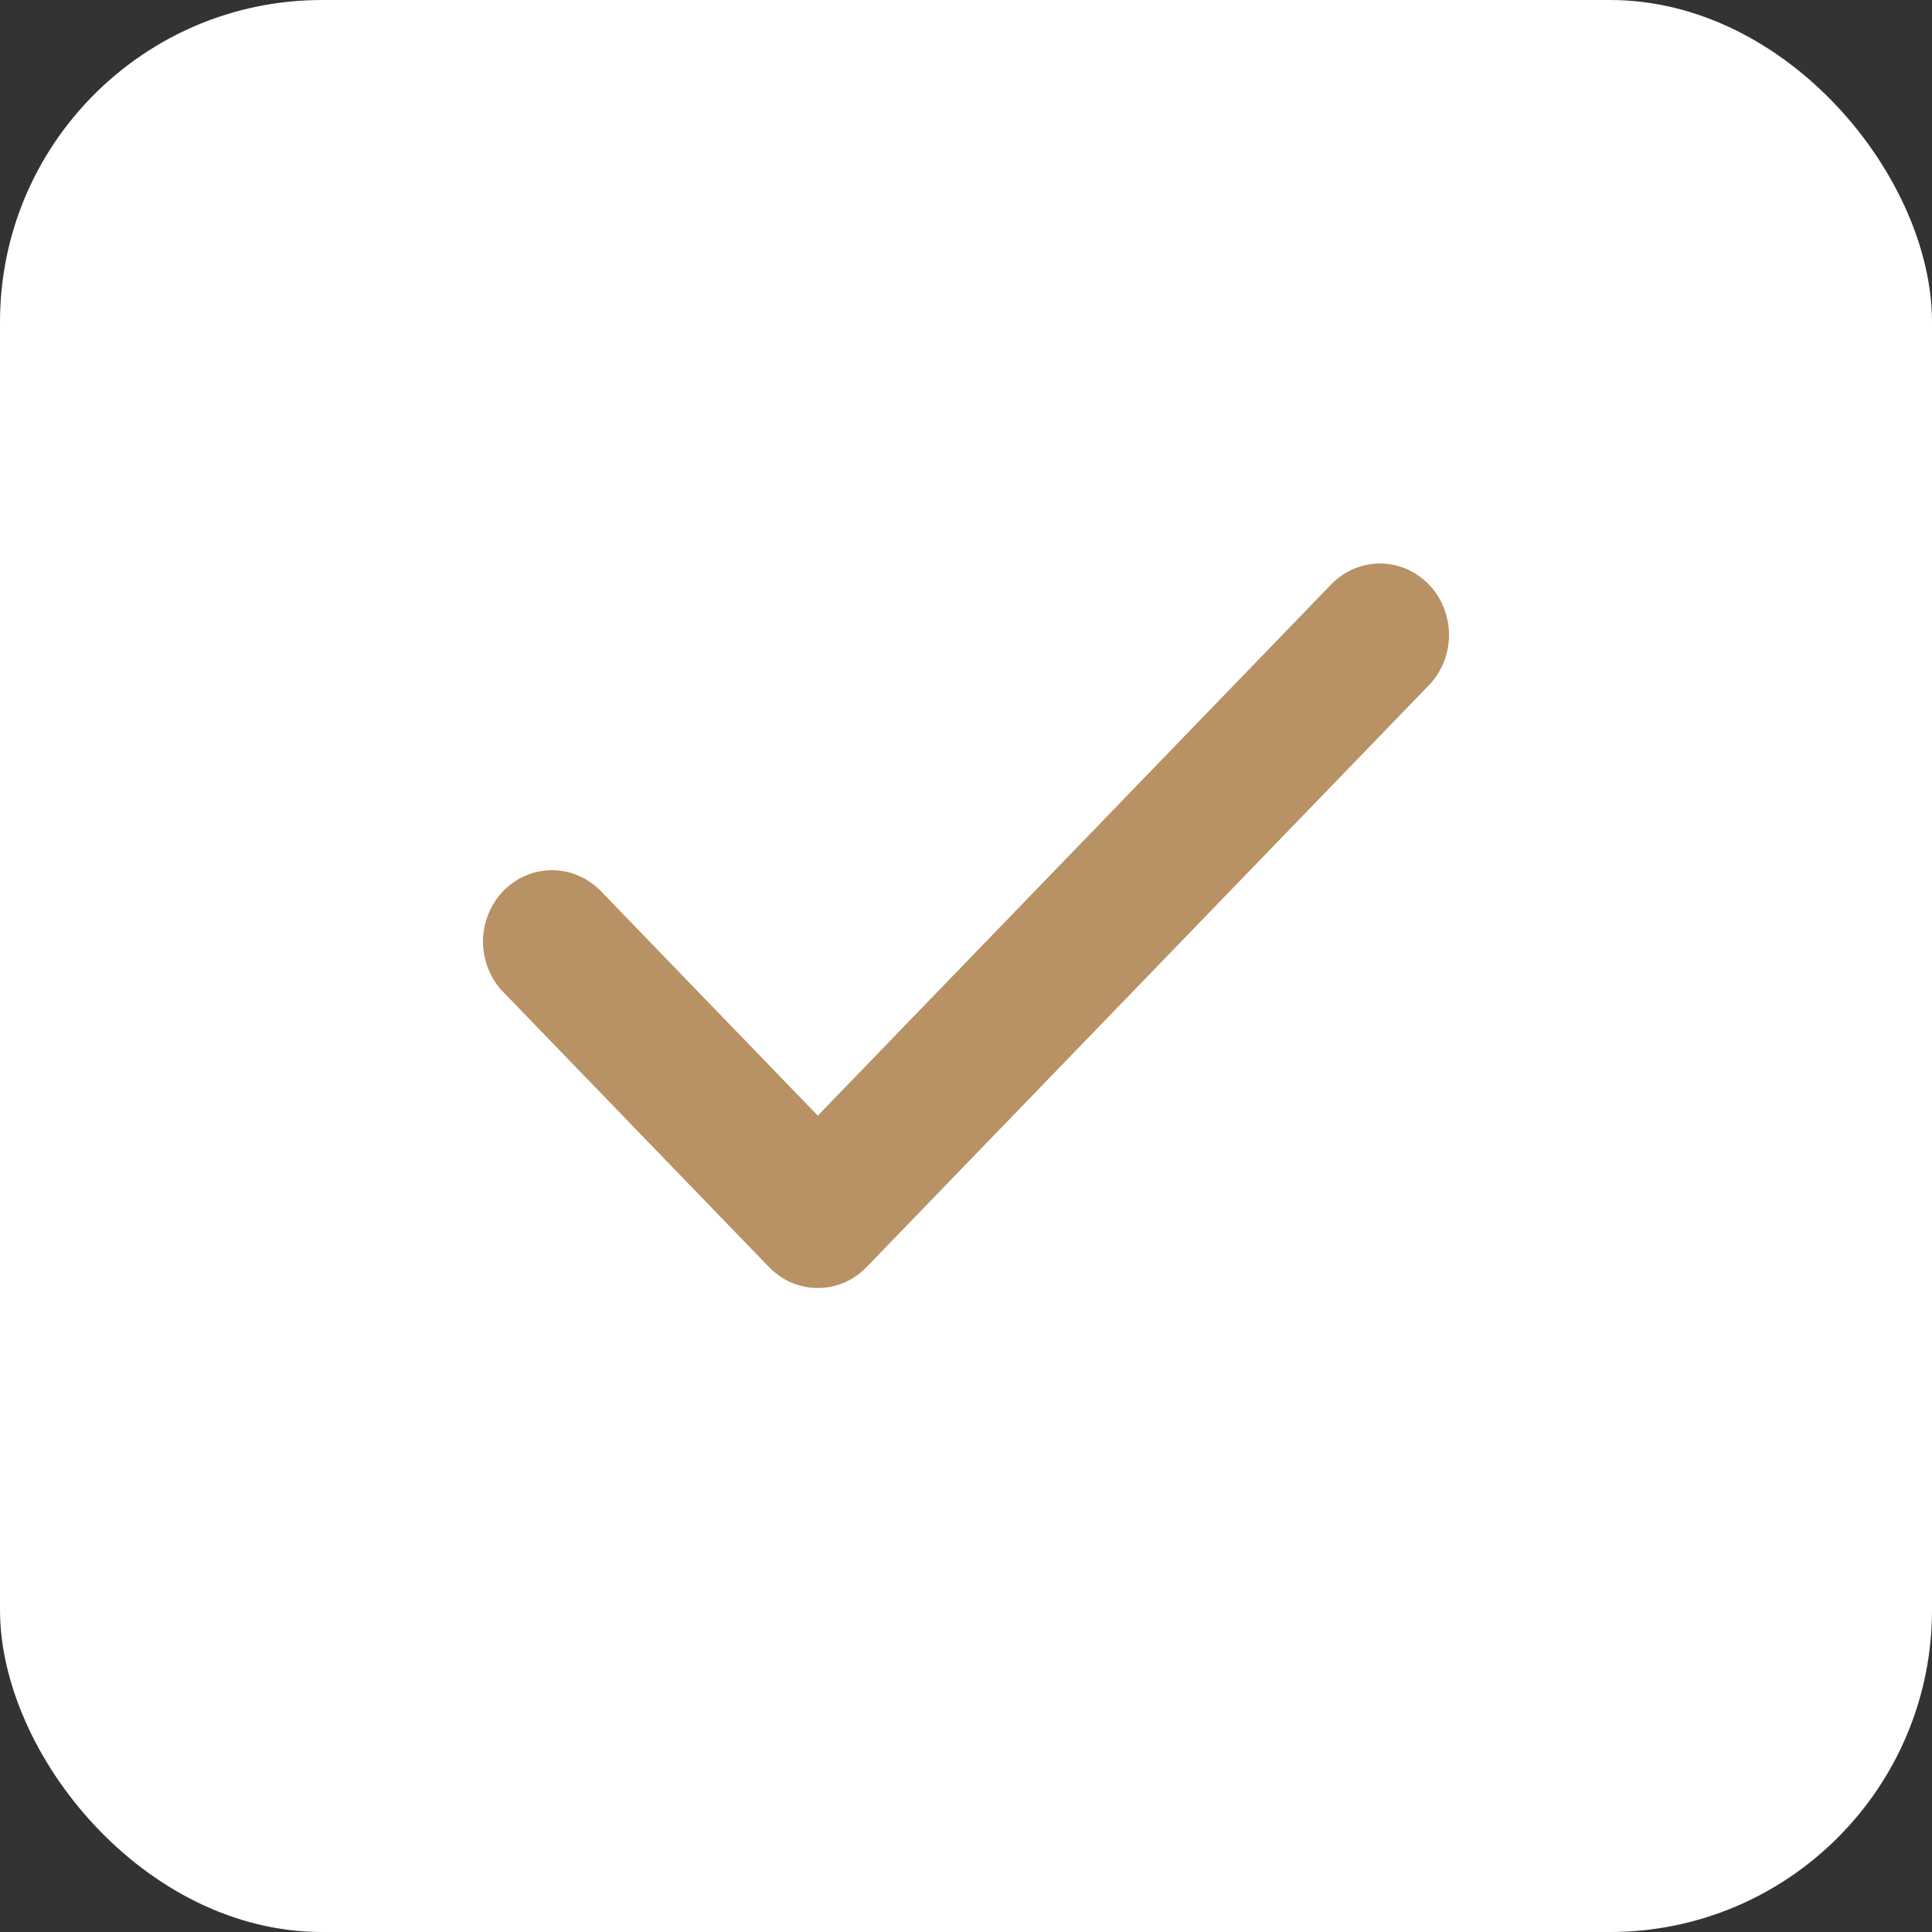
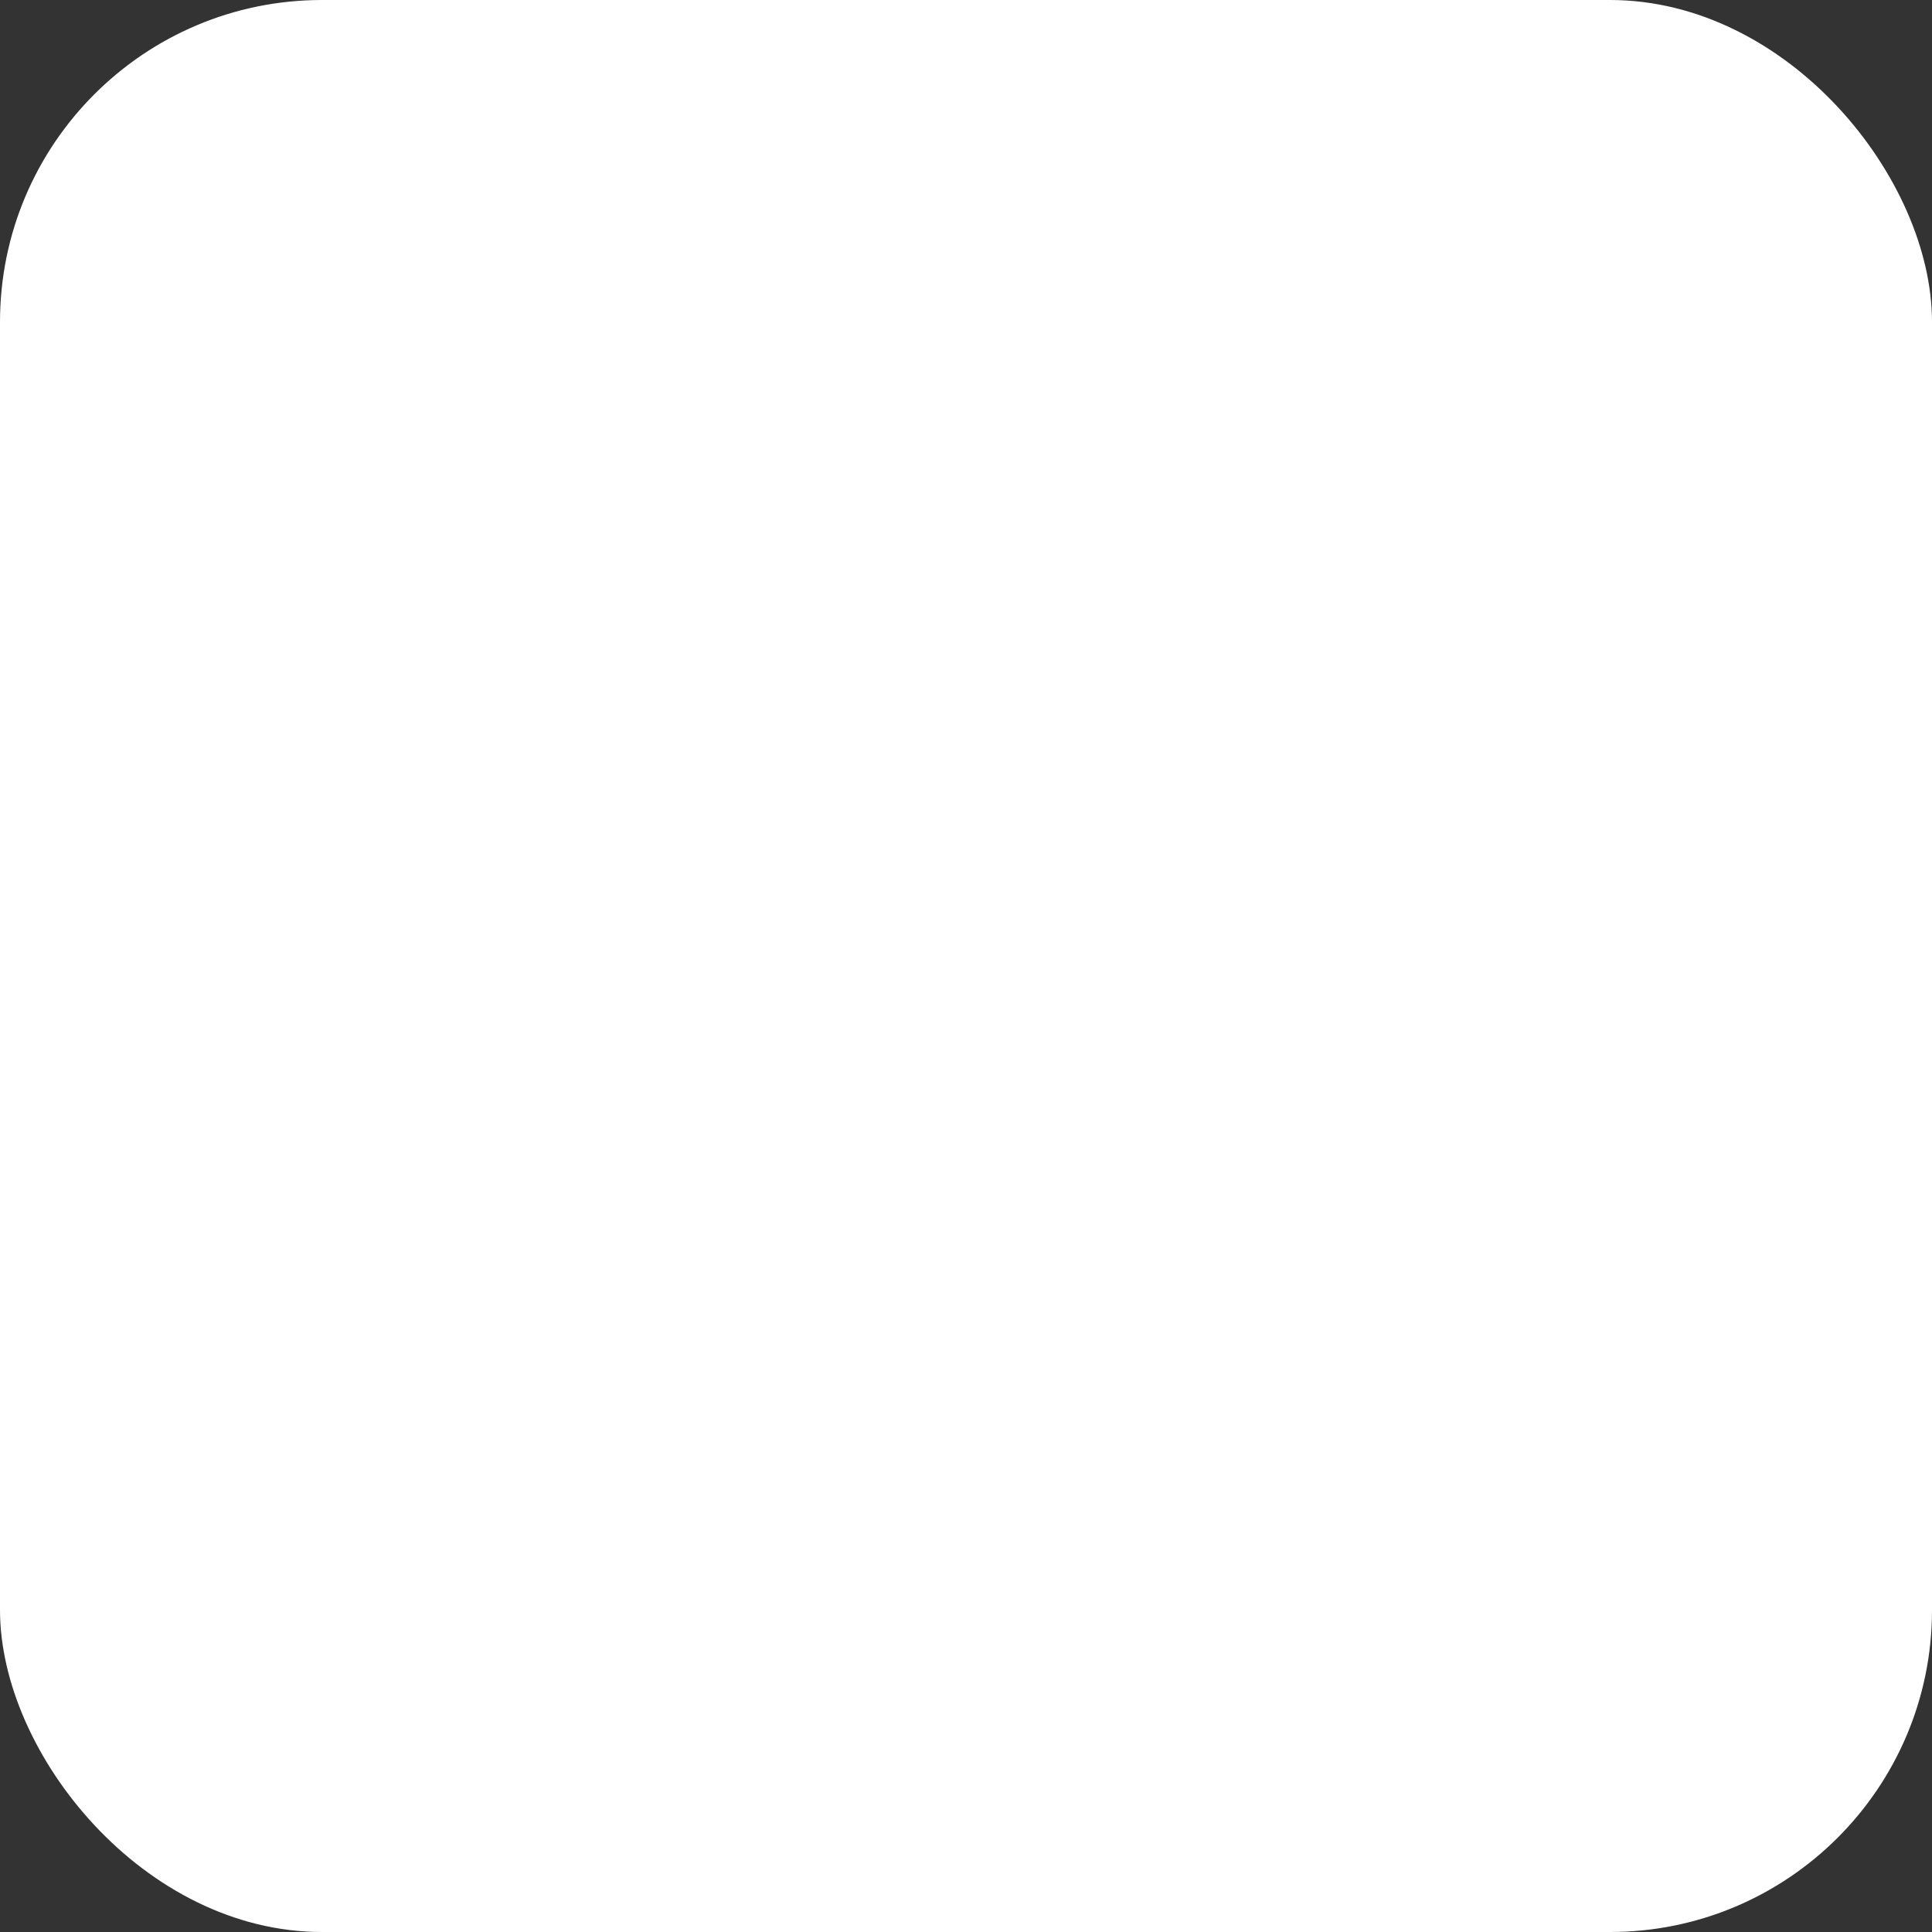
<svg xmlns="http://www.w3.org/2000/svg" width="24" height="24" viewBox="0 0 24 24" fill="none">
  <rect x="0" y="0" width="24" height="24" fill="#333333" stroke="none" />
  <rect width="24" height="24" rx="4" fill="white" />
-   <path d="M10.159 16C10.046 16 9.935 15.977 9.831 15.933C9.727 15.888 9.633 15.823 9.553 15.74L6.262 12.334C6.18 12.253 6.115 12.155 6.07 12.047C6.025 11.938 6.001 11.822 6 11.704C5.999 11.586 6.021 11.47 6.064 11.361C6.107 11.252 6.171 11.153 6.251 11.069C6.332 10.986 6.427 10.92 6.533 10.876C6.638 10.831 6.751 10.809 6.865 10.81C6.978 10.811 7.091 10.835 7.195 10.882C7.3 10.928 7.395 10.996 7.474 11.08L10.159 13.859L16.547 7.249C16.709 7.087 16.926 6.998 17.15 7C17.375 7.002 17.59 7.095 17.749 7.26C17.908 7.424 17.998 7.647 18 7.879C18.002 8.112 17.916 8.336 17.759 8.503L10.765 15.74C10.686 15.823 10.591 15.888 10.487 15.933C10.383 15.977 10.272 16 10.159 16Z" fill="#B89164" />
</svg>